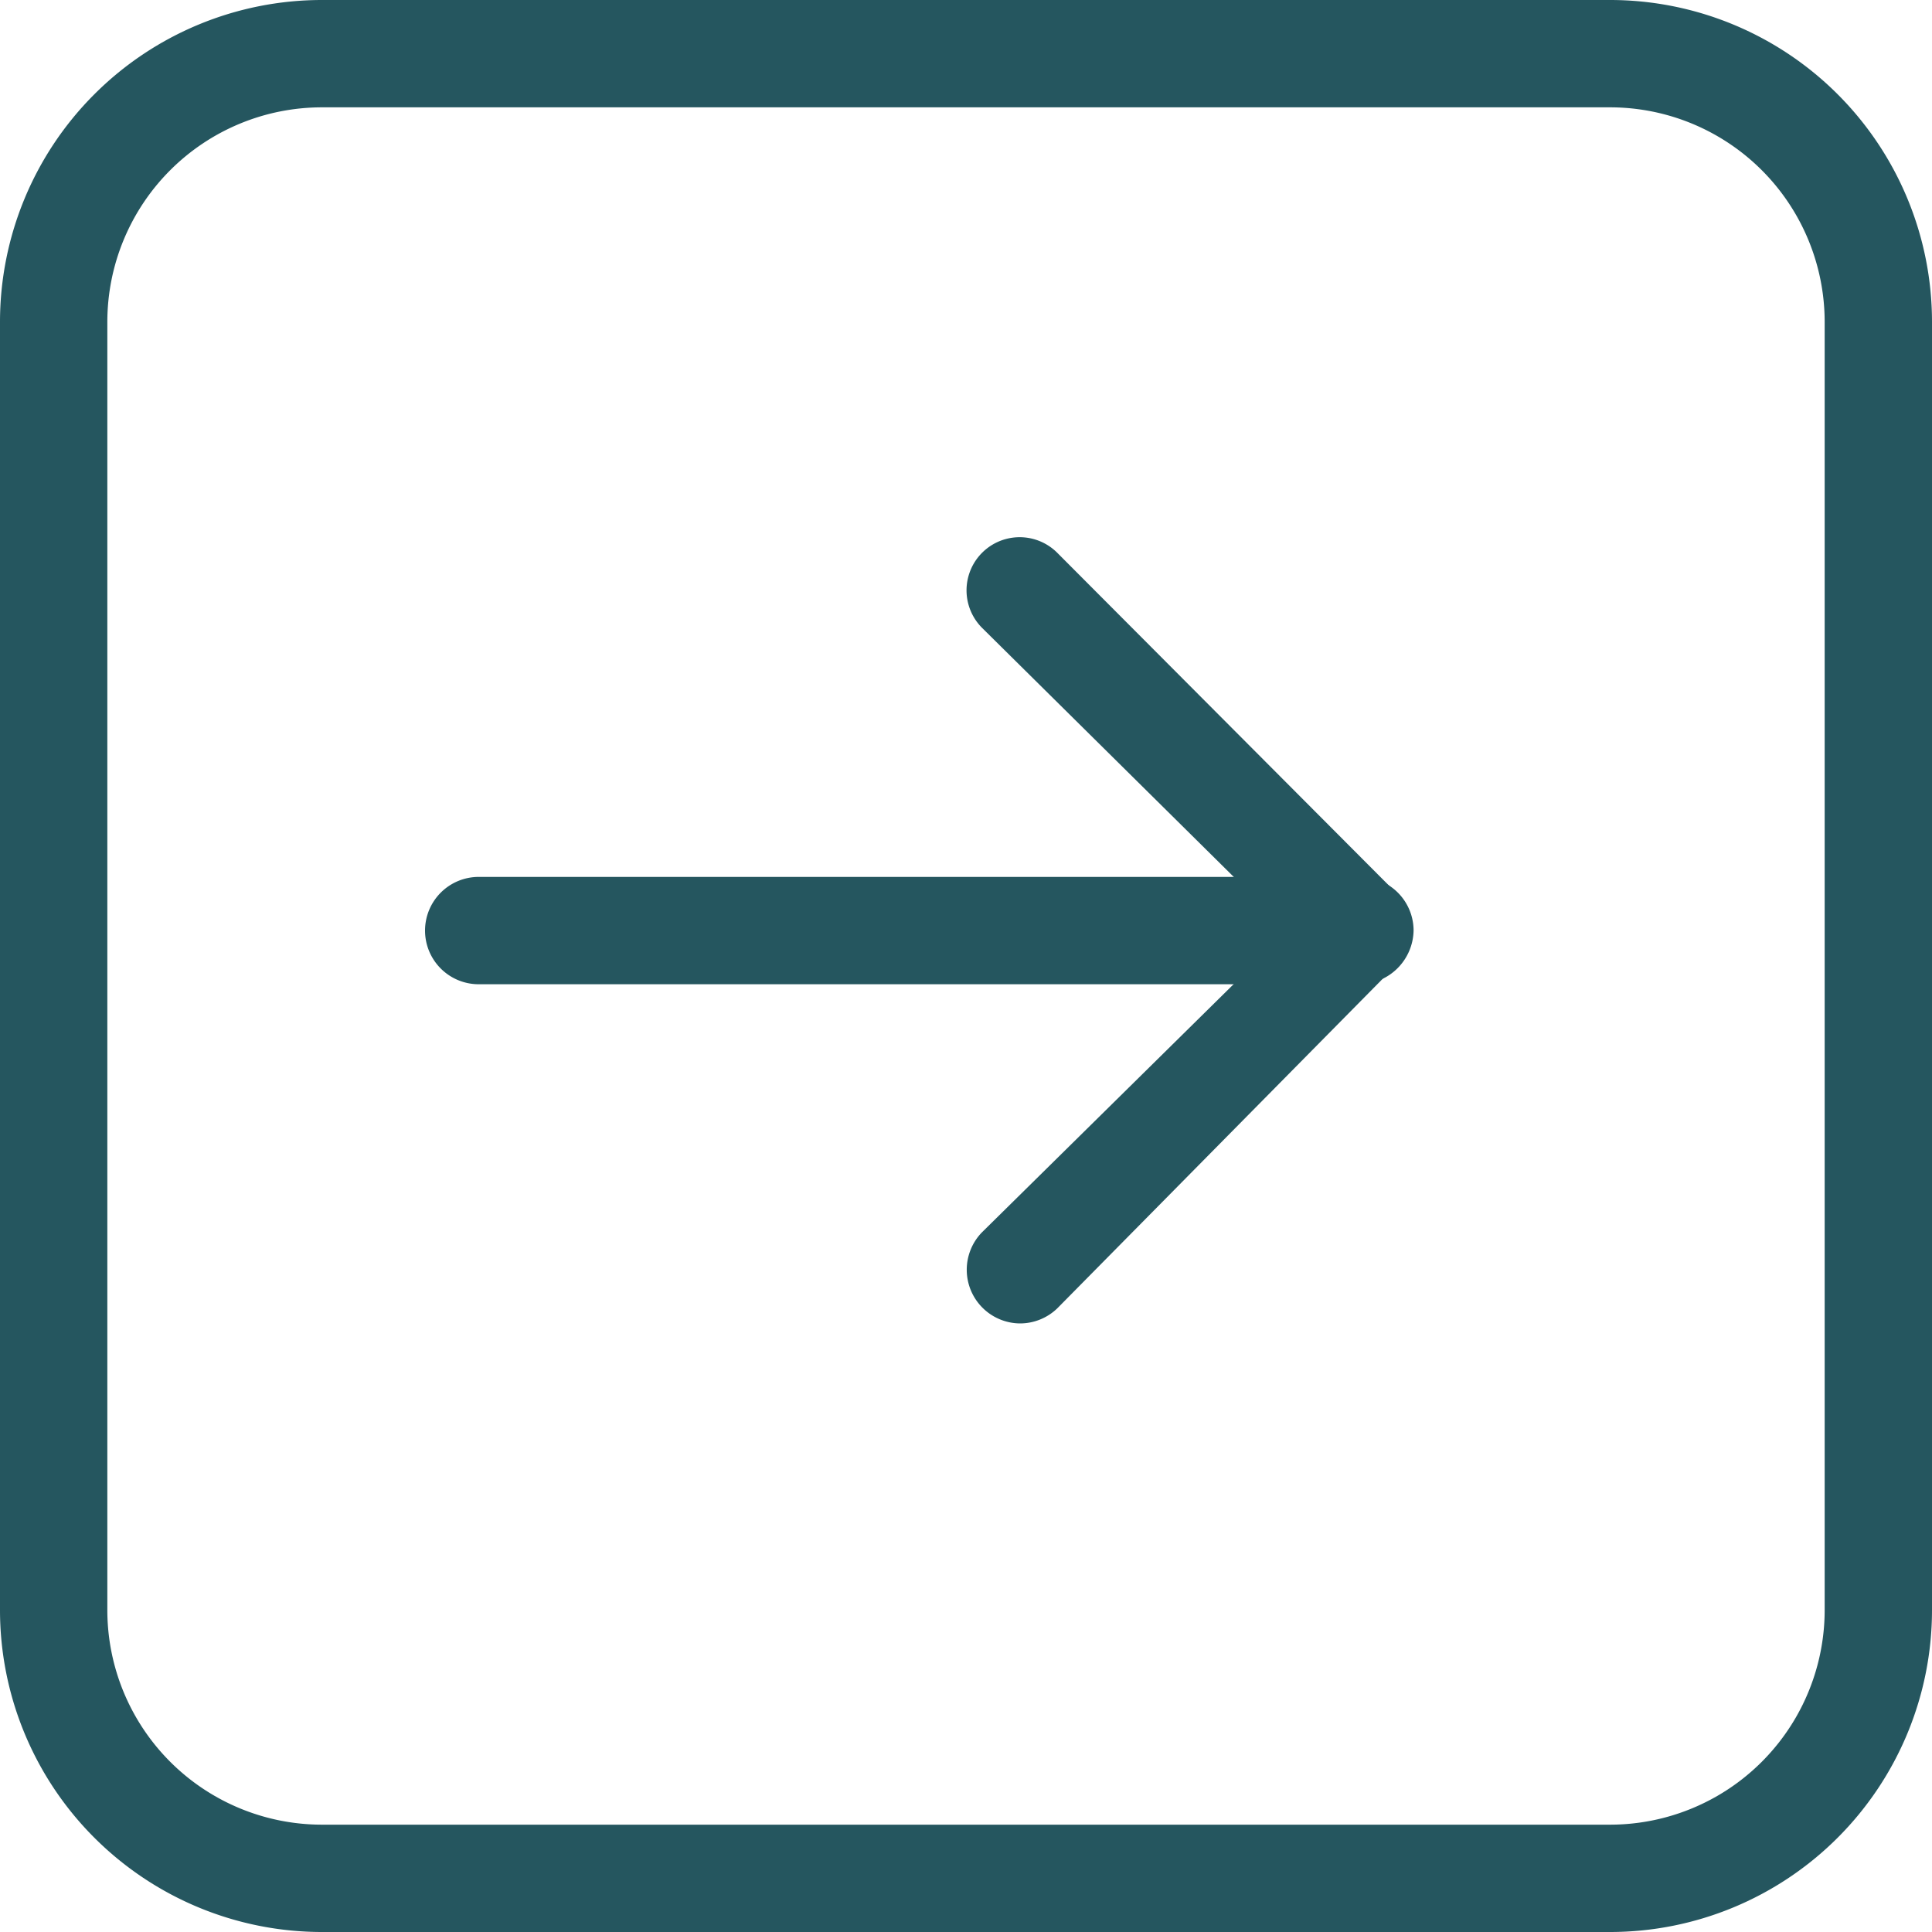
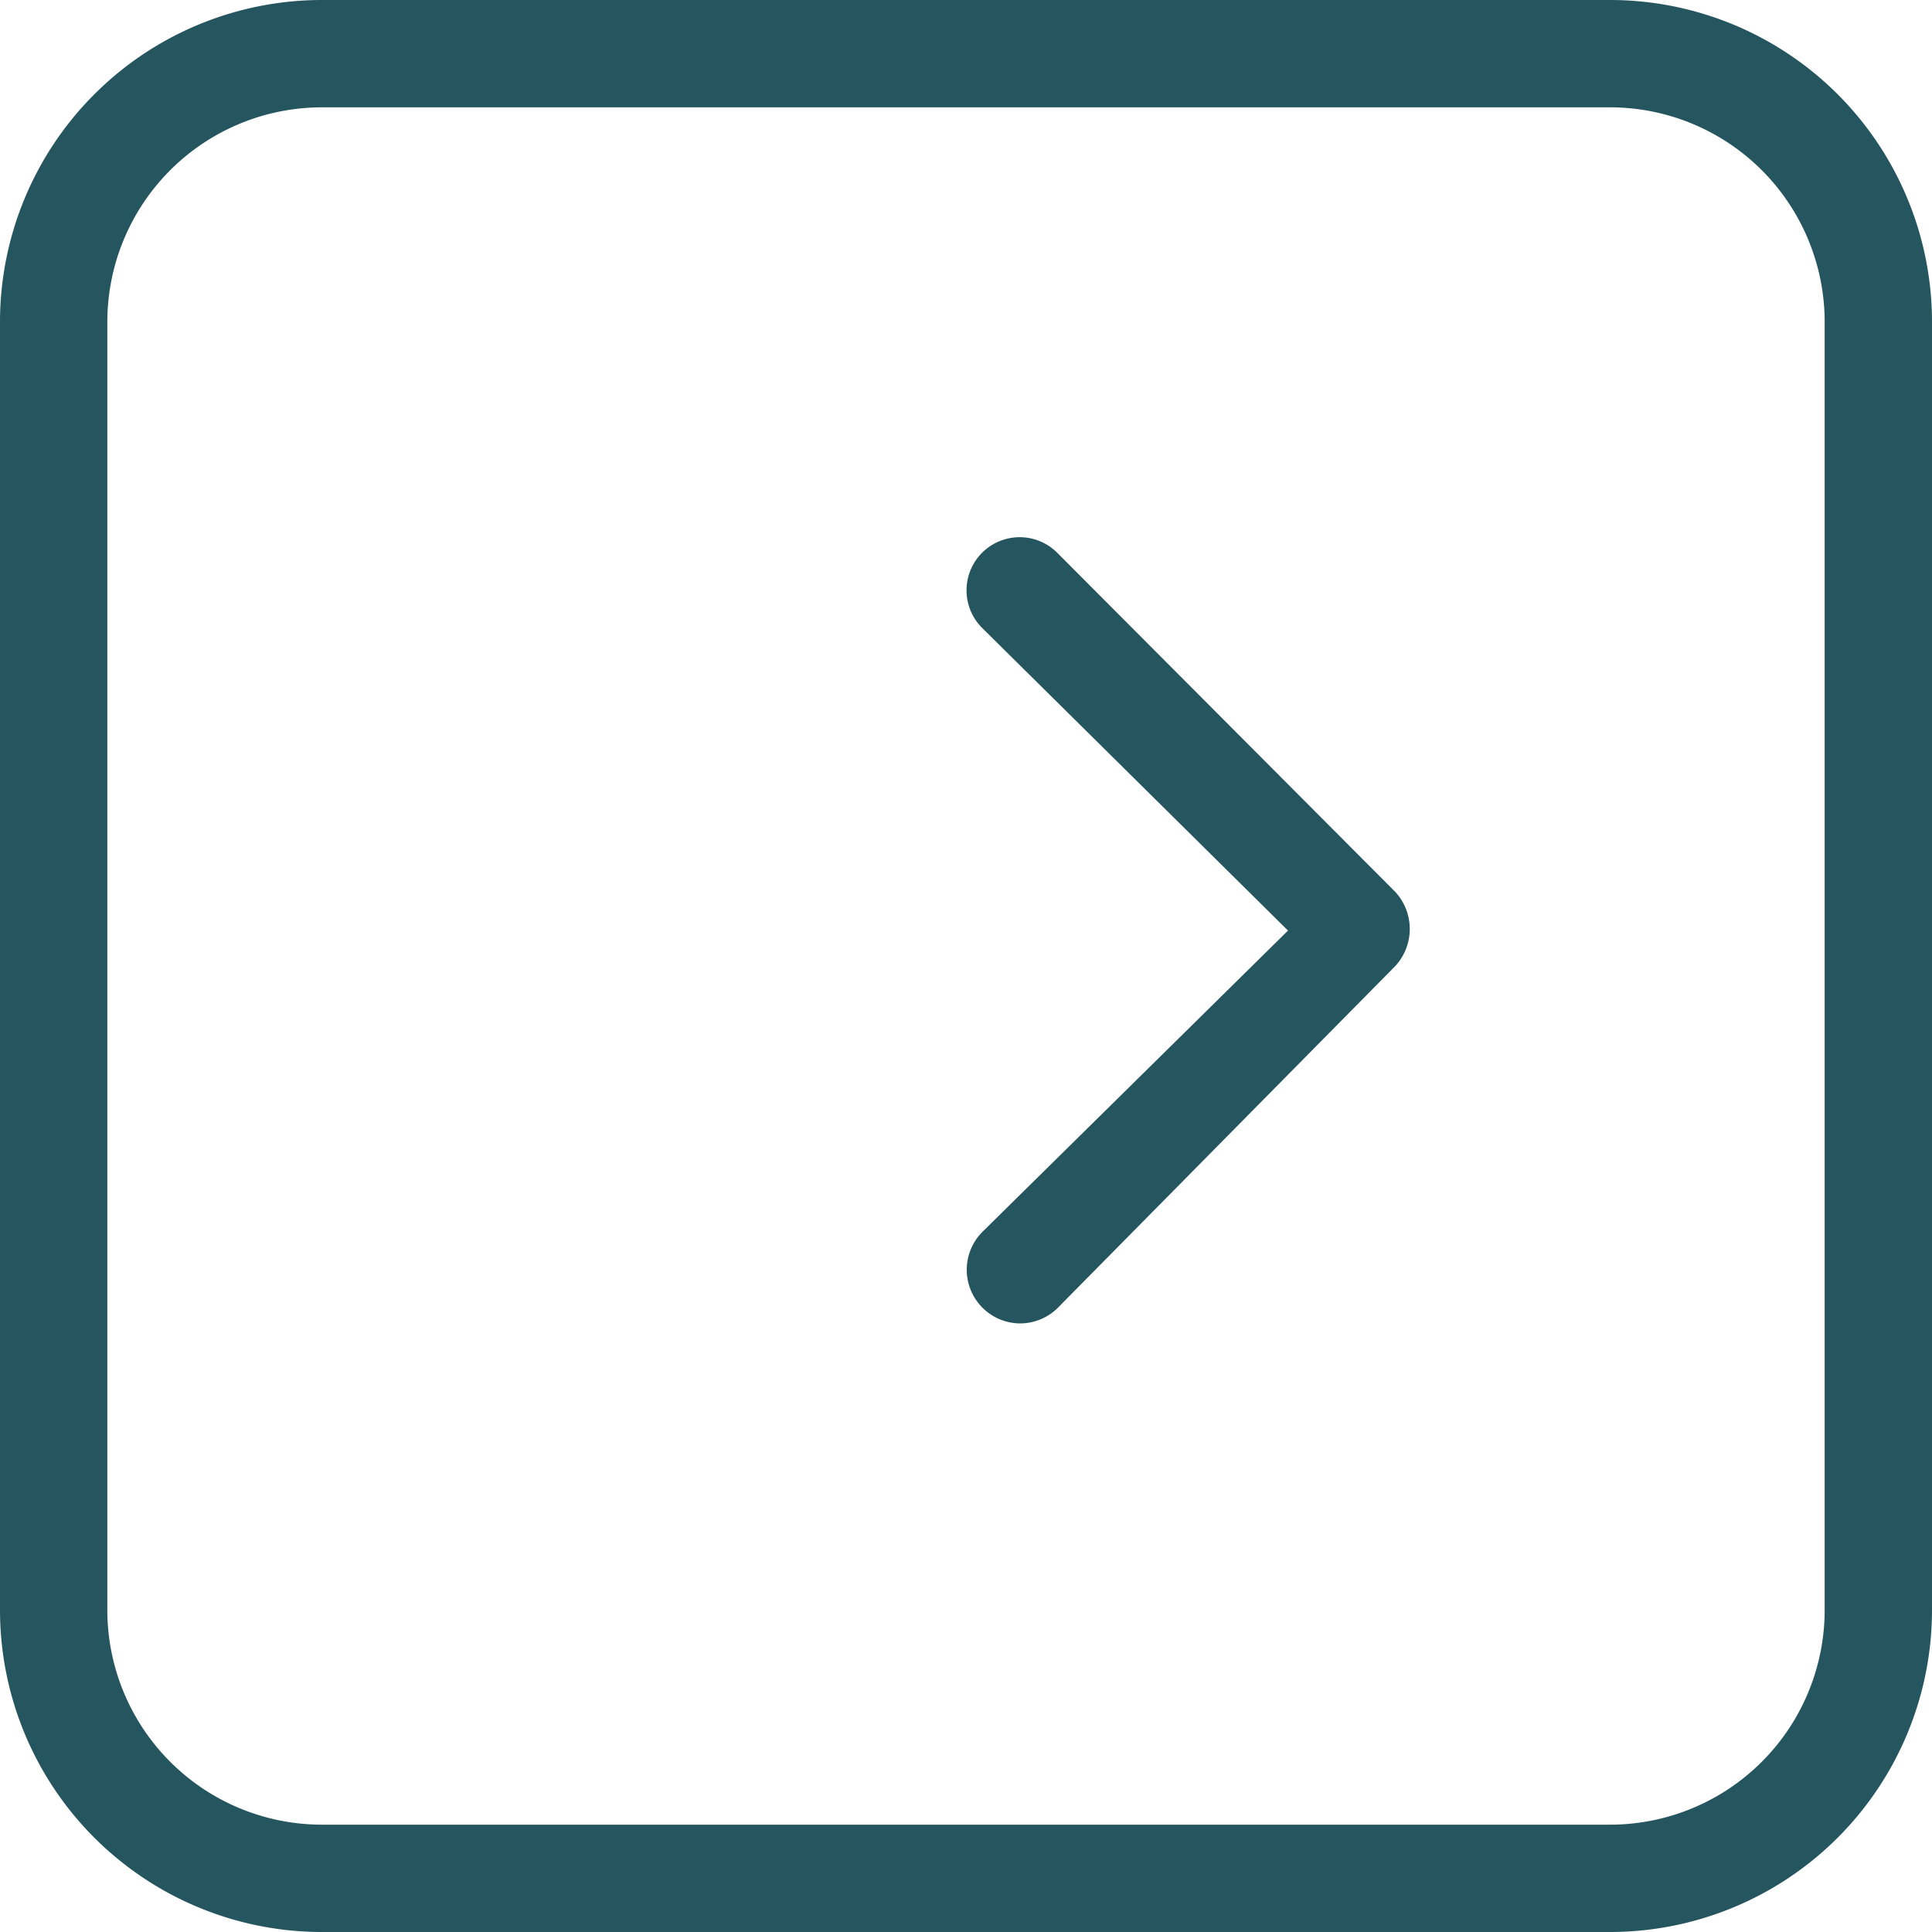
<svg xmlns="http://www.w3.org/2000/svg" viewBox="0 0 18 18">
  <defs>
    <style>.cls-1{fill:#25565f;}</style>
  </defs>
  <title>small-picto-access</title>
  <g id="Calque_2" data-name="Calque 2">
    <g id="Calque_1-2" data-name="Calque 1">
      <path class="cls-1" d="M15,18H3a3,3,0,0,1-3-3V3A3,3,0,0,1,3,0H15a3,3,0,0,1,3,3V15A3,3,0,0,1,15,18ZM3,1A2,2,0,0,0,1,3V15a2,2,0,0,0,2,2H15a2,2,0,0,0,2-2V3a2,2,0,0,0-2-2Z" />
      <path class="cls-1" d="M9.5,12.33a.5.5,0,0,1-.35-.85L12,8.67,9.15,5.85a.49.49,0,0,1,.7-.7L13,8.31A.51.51,0,0,1,13,9L9.85,12.19A.5.5,0,0,1,9.5,12.33Z" />
-       <path class="cls-1" d="M12.67,9.17H4.46a.5.5,0,0,1-.5-.5.5.5,0,0,1,.5-.5h8.21a.5.5,0,0,1,.5.5A.51.51,0,0,1,12.67,9.17Z" />
    </g>
  </g>
</svg>